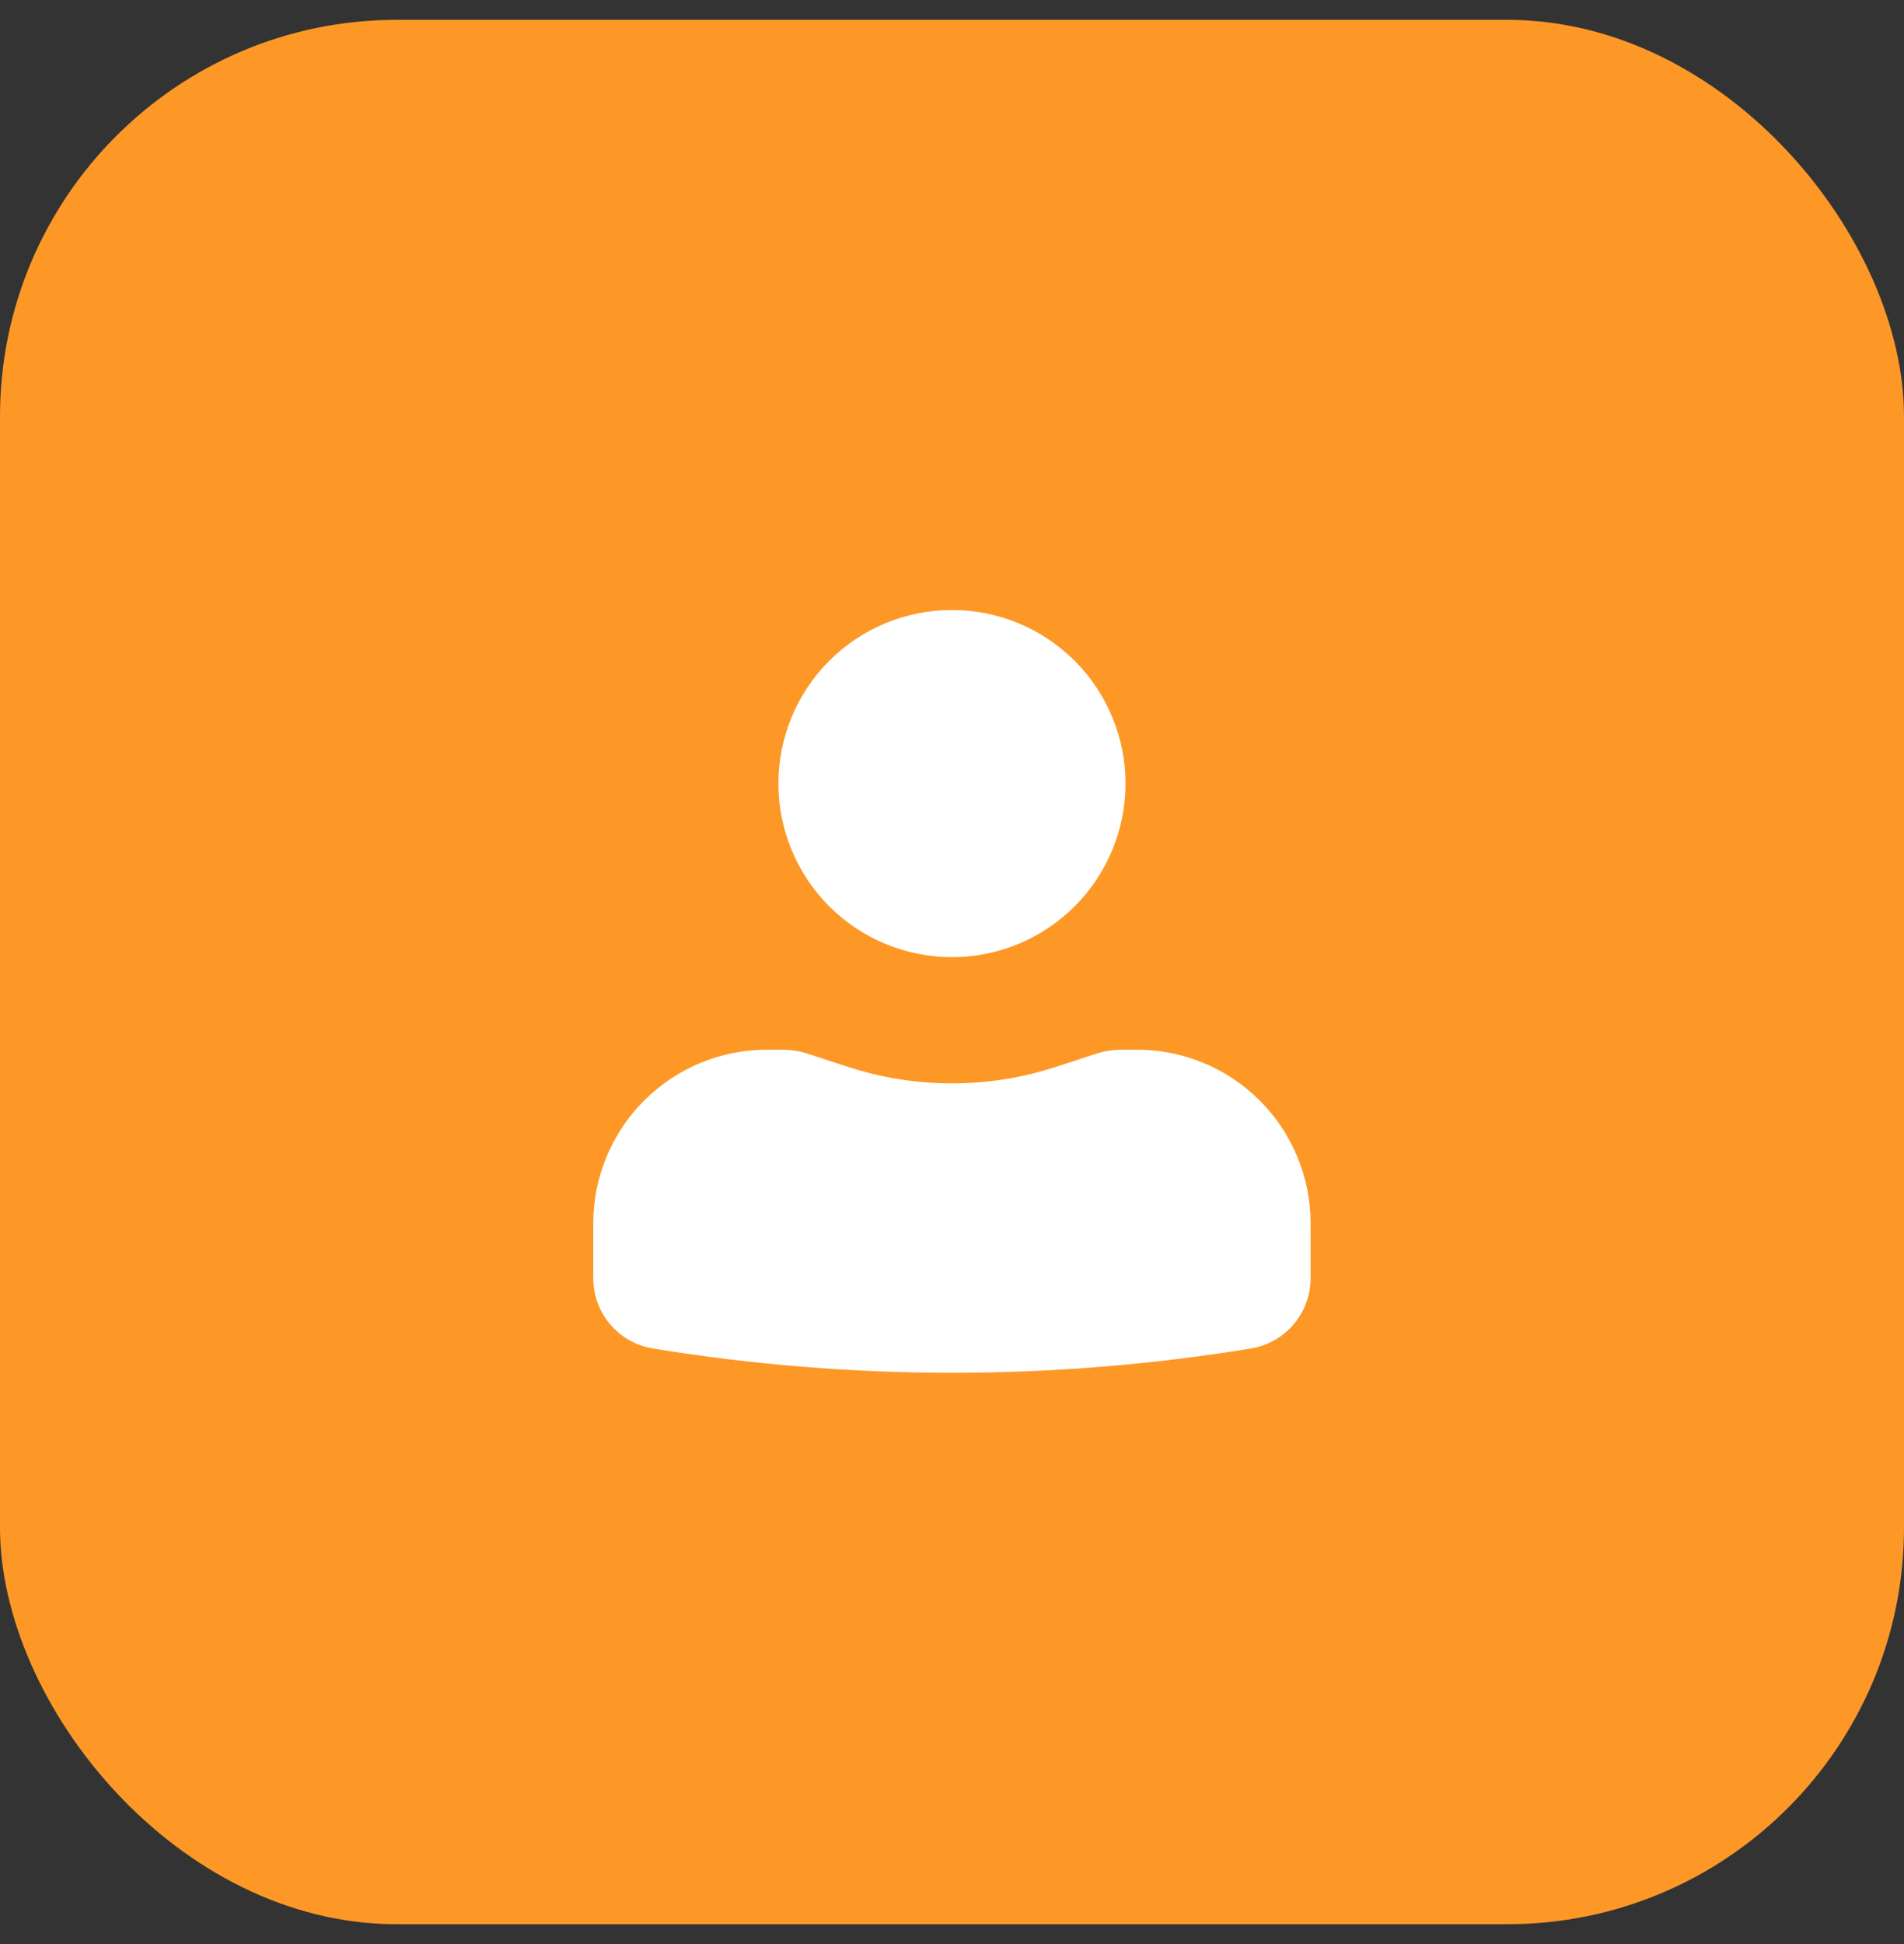
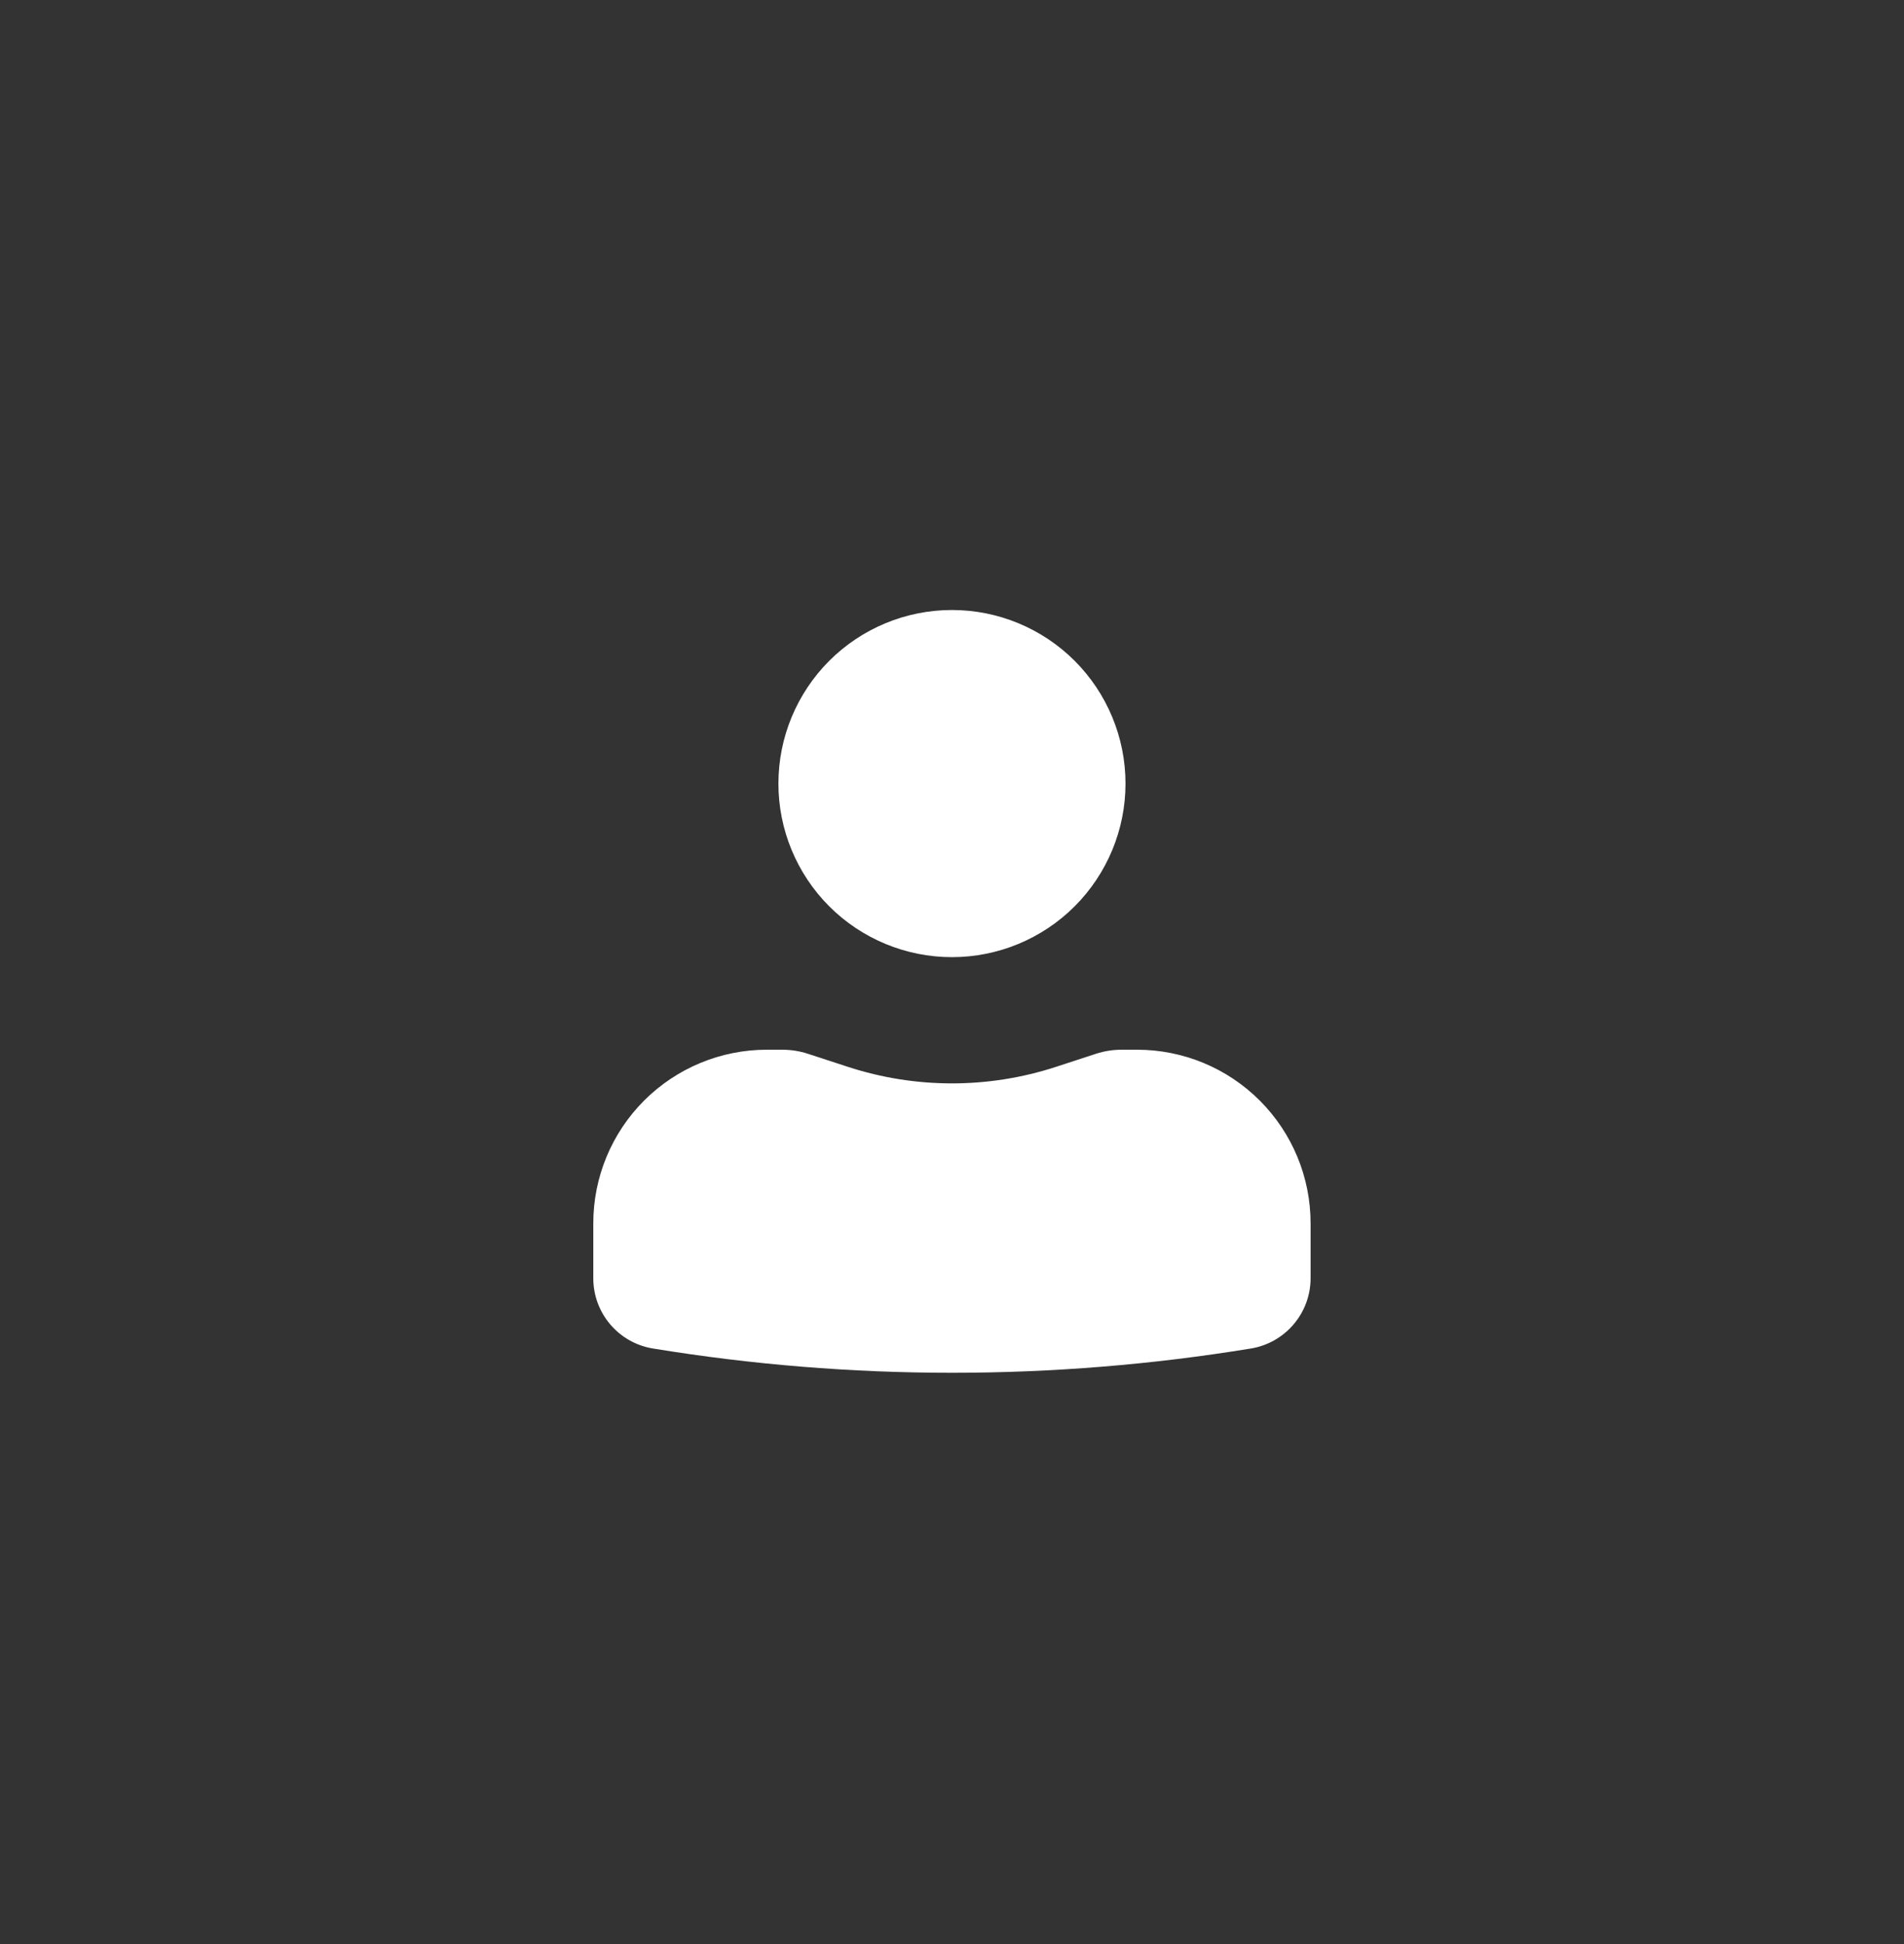
<svg xmlns="http://www.w3.org/2000/svg" width="48" height="49" viewBox="0 0 48 49" fill="none">
  <rect x="0" y="0" width="48" height="49" fill="#333333" stroke="none" />
-   <rect y="0.5" width="48" height="48" rx="10" fill="#FD9827" />
  <path d="M23.999 15.375C22.838 15.375 21.726 15.836 20.905 16.656C20.085 17.477 19.624 18.59 19.624 19.75C19.624 20.91 20.085 22.023 20.905 22.844C21.726 23.664 22.838 24.125 23.999 24.125C25.159 24.125 26.272 23.664 27.092 22.844C27.913 22.023 28.374 20.91 28.374 19.75C28.374 18.59 27.913 17.477 27.092 16.656C26.272 15.836 25.159 15.375 23.999 15.375ZM19.332 26.458C18.172 26.458 17.059 26.919 16.238 27.74C15.418 28.56 14.957 29.673 14.957 30.833V32.219C14.957 33.099 15.594 33.848 16.462 33.989C21.453 34.805 26.544 34.805 31.535 33.989C31.955 33.92 32.337 33.704 32.612 33.38C32.888 33.056 33.04 32.645 33.04 32.219V30.833C33.04 29.673 32.579 28.56 31.759 27.74C30.939 26.919 29.826 26.458 28.665 26.458H28.269C28.051 26.459 27.839 26.493 27.634 26.559L26.624 26.889C24.918 27.446 23.079 27.446 21.374 26.889L20.363 26.559C20.159 26.493 19.945 26.459 19.73 26.458H19.332Z" fill="white" />
</svg>